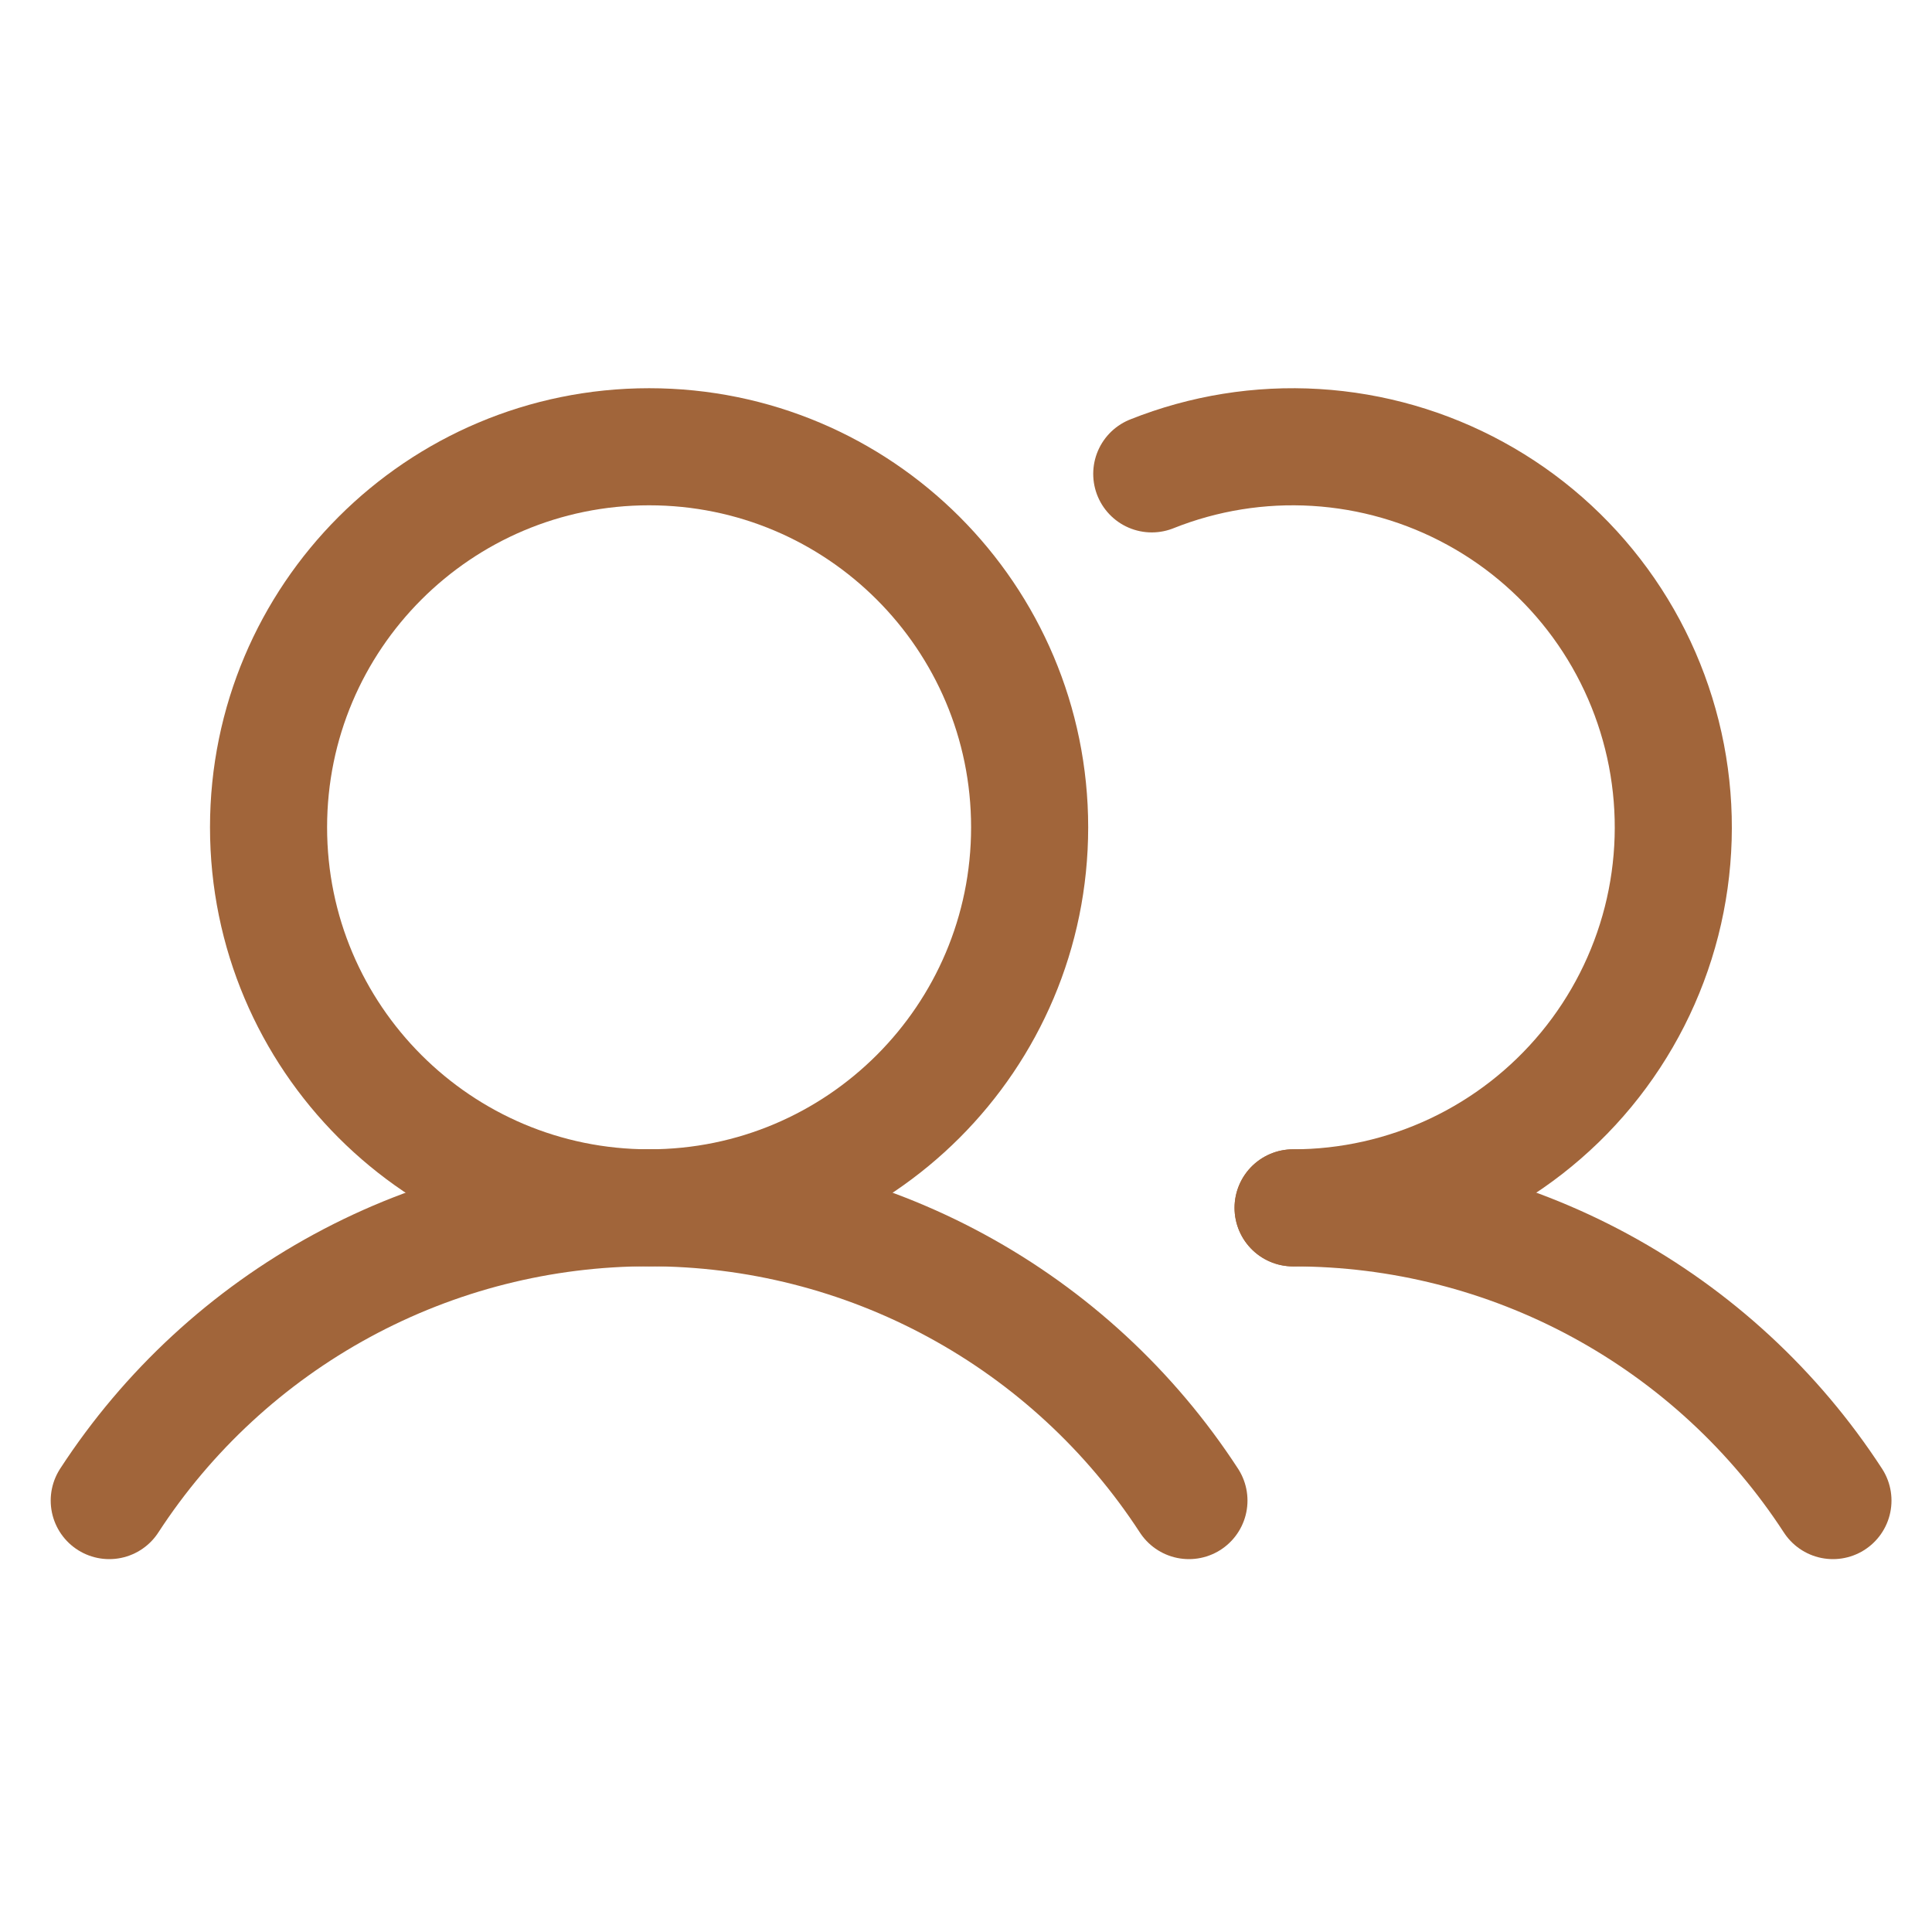
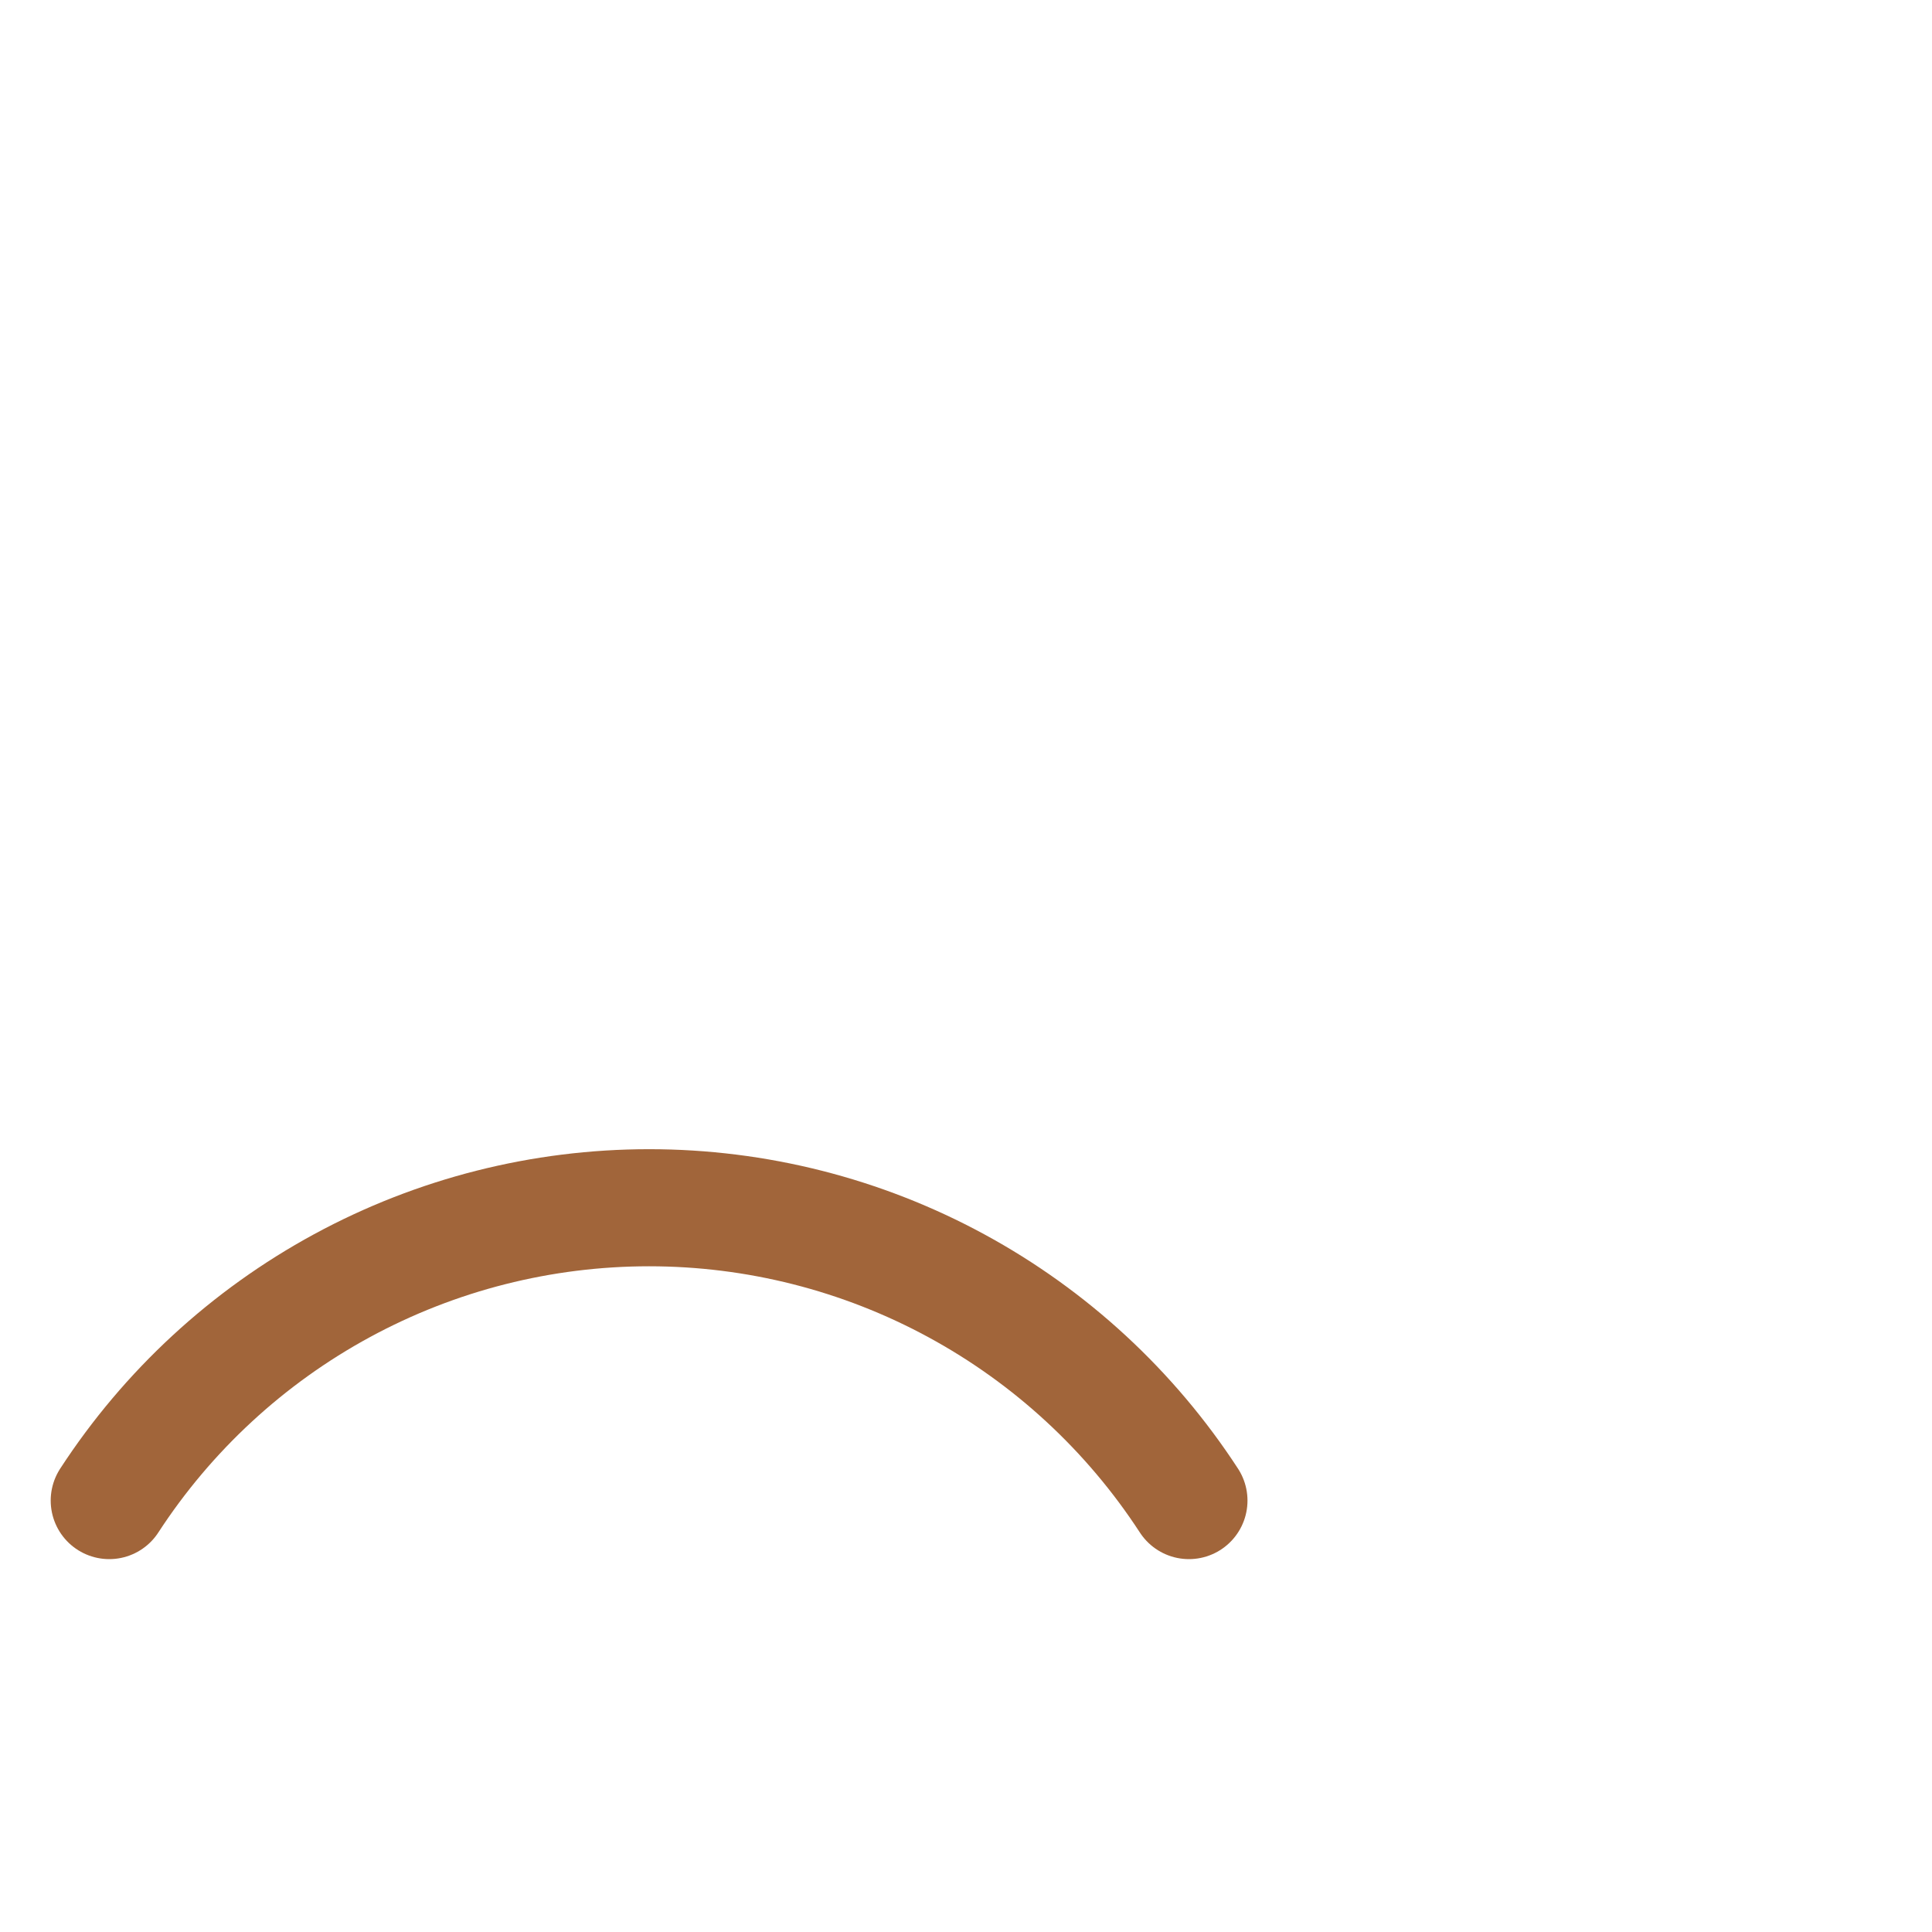
<svg xmlns="http://www.w3.org/2000/svg" width="33" height="33" viewBox="0 0 33 33" fill="none">
  <g clip-path="url(#clip0_3301_1400)">
-     <path d="M11.087 20.631C14.677 20.631 17.587 17.721 17.587 14.131C17.587 10.541 14.677 7.631 11.087 7.631C7.497 7.631 4.587 10.541 4.587 14.131C4.587 17.721 7.497 20.631 11.087 20.631Z" stroke="#A1653A" stroke-width="2" stroke-linecap="round" stroke-linejoin="round" />
    <path d="M1.866 25.631C2.865 24.096 4.231 22.834 5.842 21.96C7.452 21.086 9.255 20.629 11.087 20.629C12.919 20.629 14.722 21.086 16.332 21.96C17.943 22.834 19.309 24.096 20.308 25.631" stroke="#A1653A" stroke-width="2" stroke-linecap="round" stroke-linejoin="round" />
-     <path d="M22.087 20.631C23.919 20.63 25.722 21.087 27.332 21.96C28.943 22.834 30.31 24.096 31.308 25.631" stroke="#A1653A" stroke-width="2" stroke-linecap="round" stroke-linejoin="round" />
-     <path d="M19.673 8.094C20.562 7.739 21.519 7.585 22.474 7.643C23.43 7.701 24.361 7.969 25.201 8.429C26.041 8.888 26.768 9.527 27.333 10.301C27.897 11.074 28.283 11.963 28.464 12.902C28.645 13.842 28.616 14.811 28.38 15.738C28.143 16.666 27.704 17.53 27.095 18.268C26.486 19.006 25.721 19.601 24.855 20.01C23.99 20.418 23.044 20.631 22.087 20.631" stroke="#A1653A" stroke-width="2" stroke-linecap="round" stroke-linejoin="round" />
  </g>
  <defs>
    <clipPath id="clip0_3301_1400">
      <rect width="32" height="32" fill="white" transform="translate(0.587 0.631)" />
    </clipPath>
  </defs>
</svg>